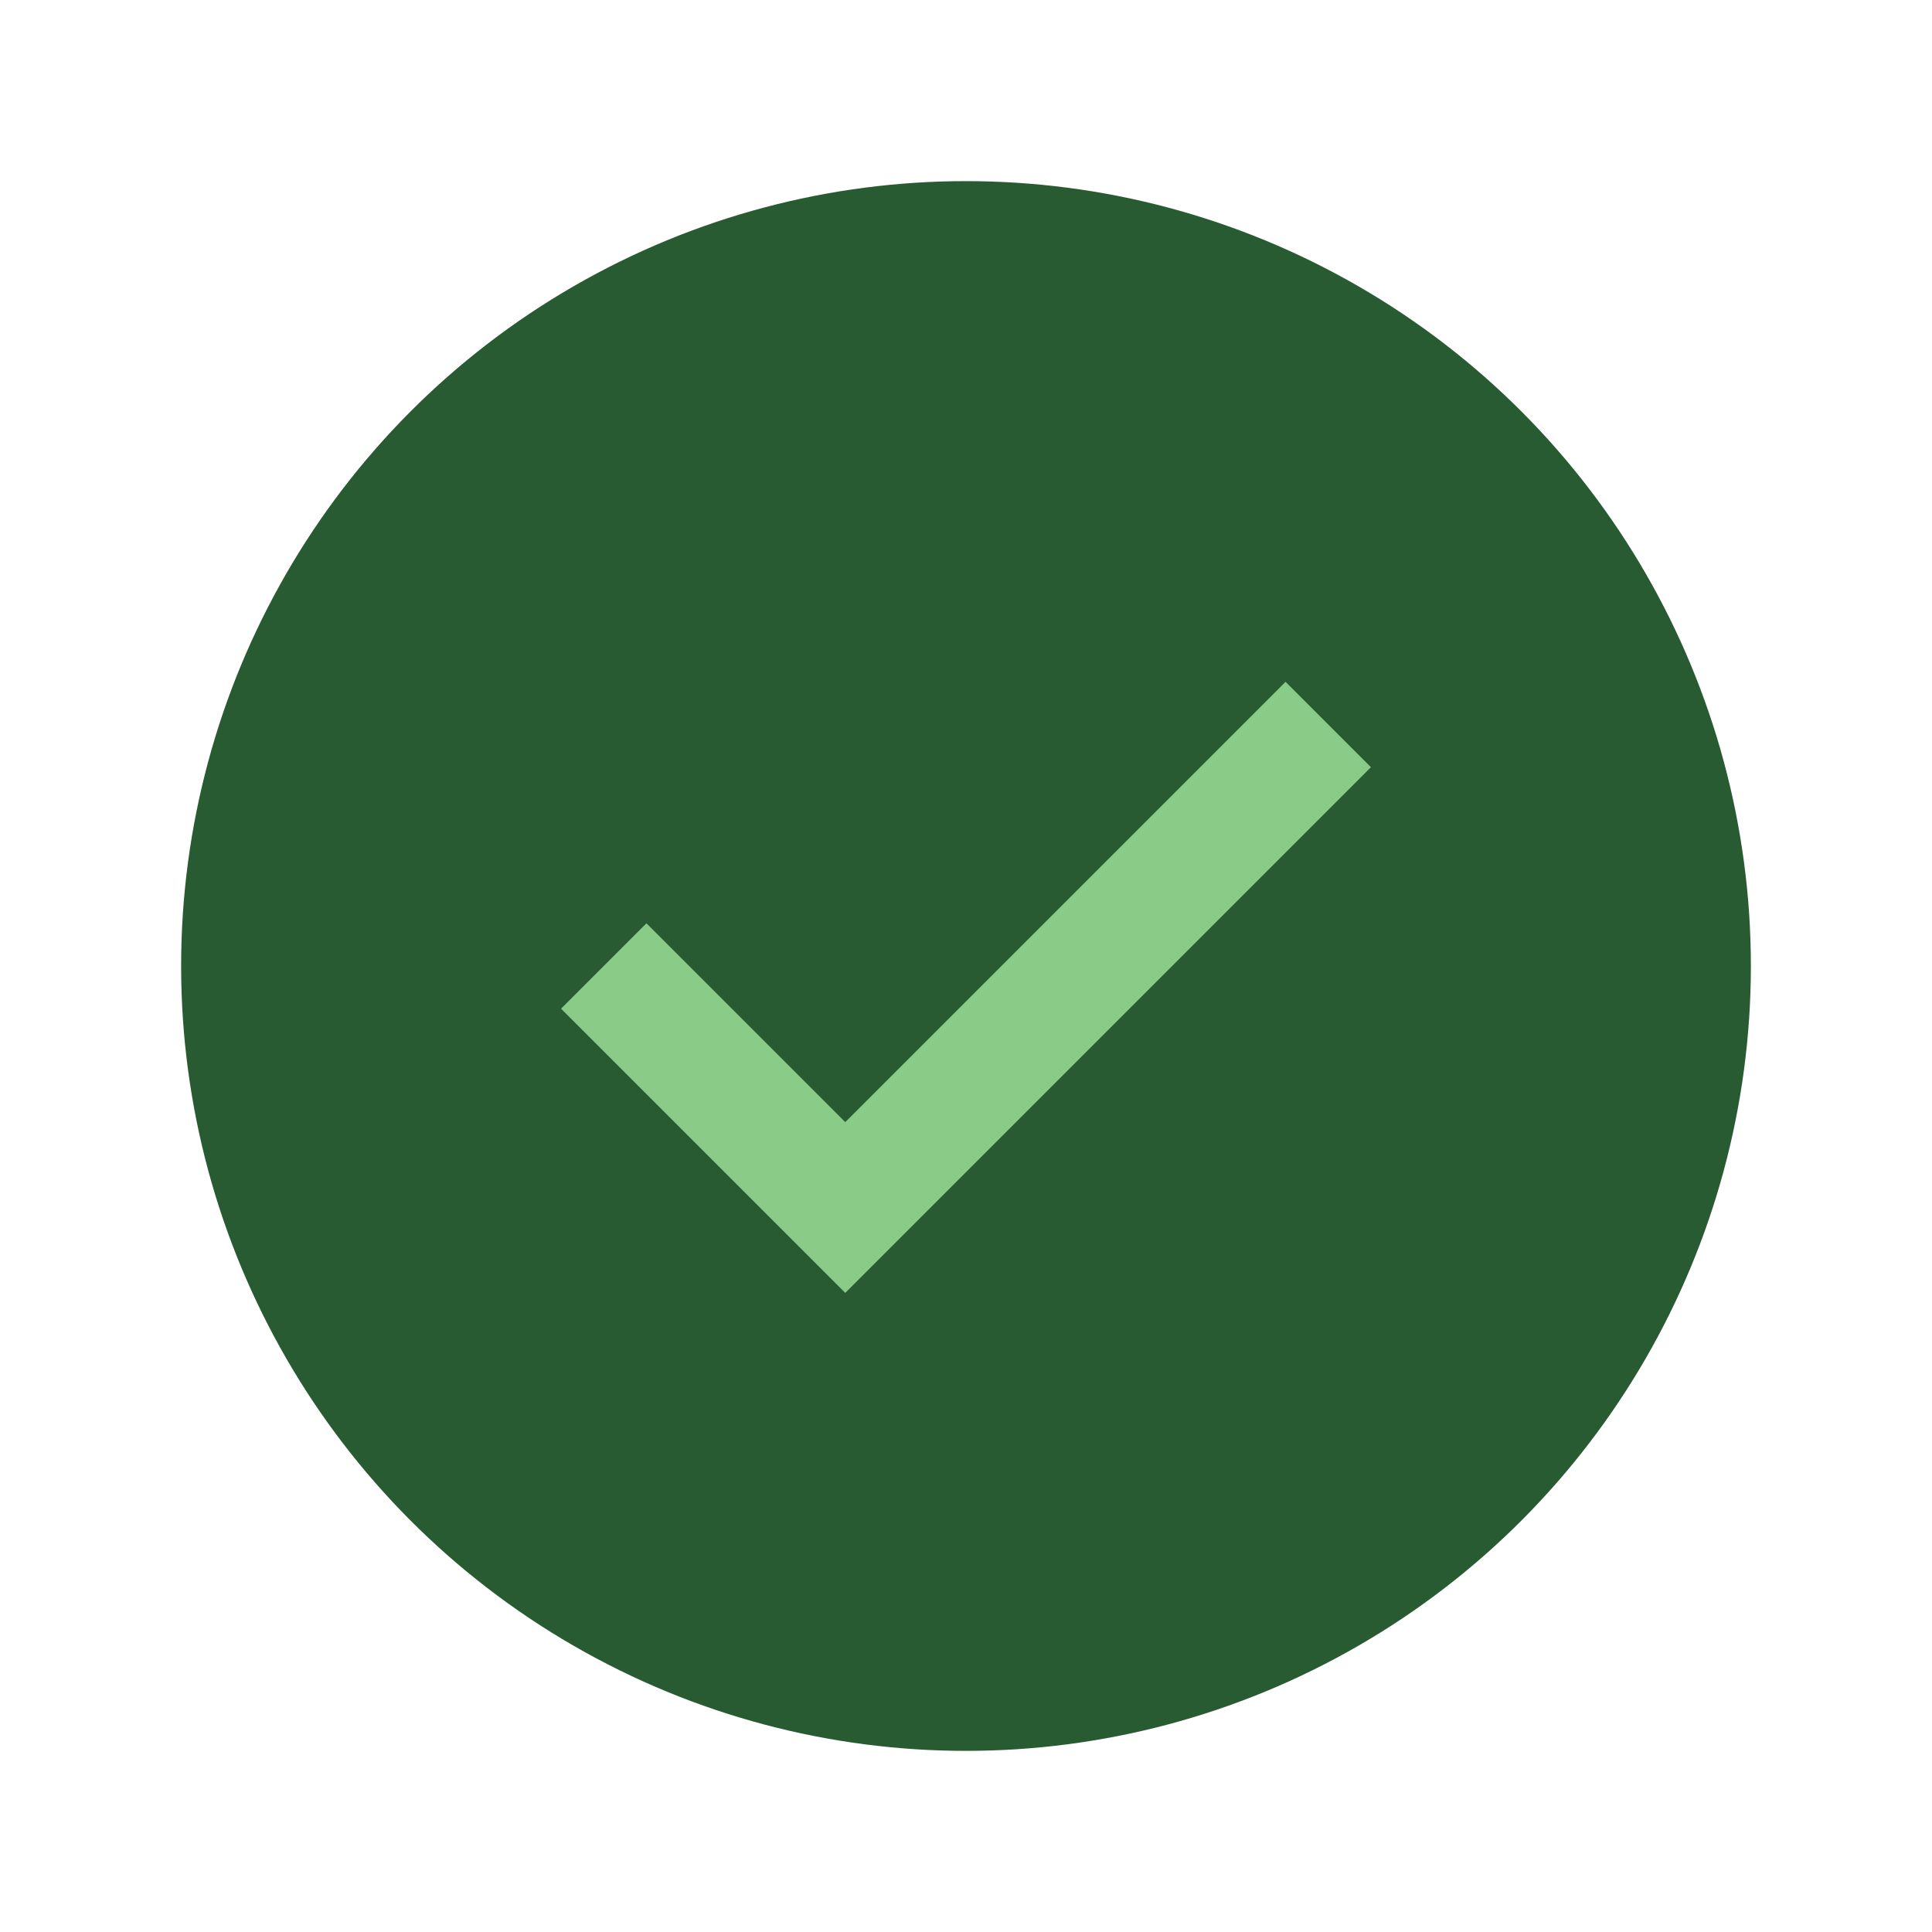
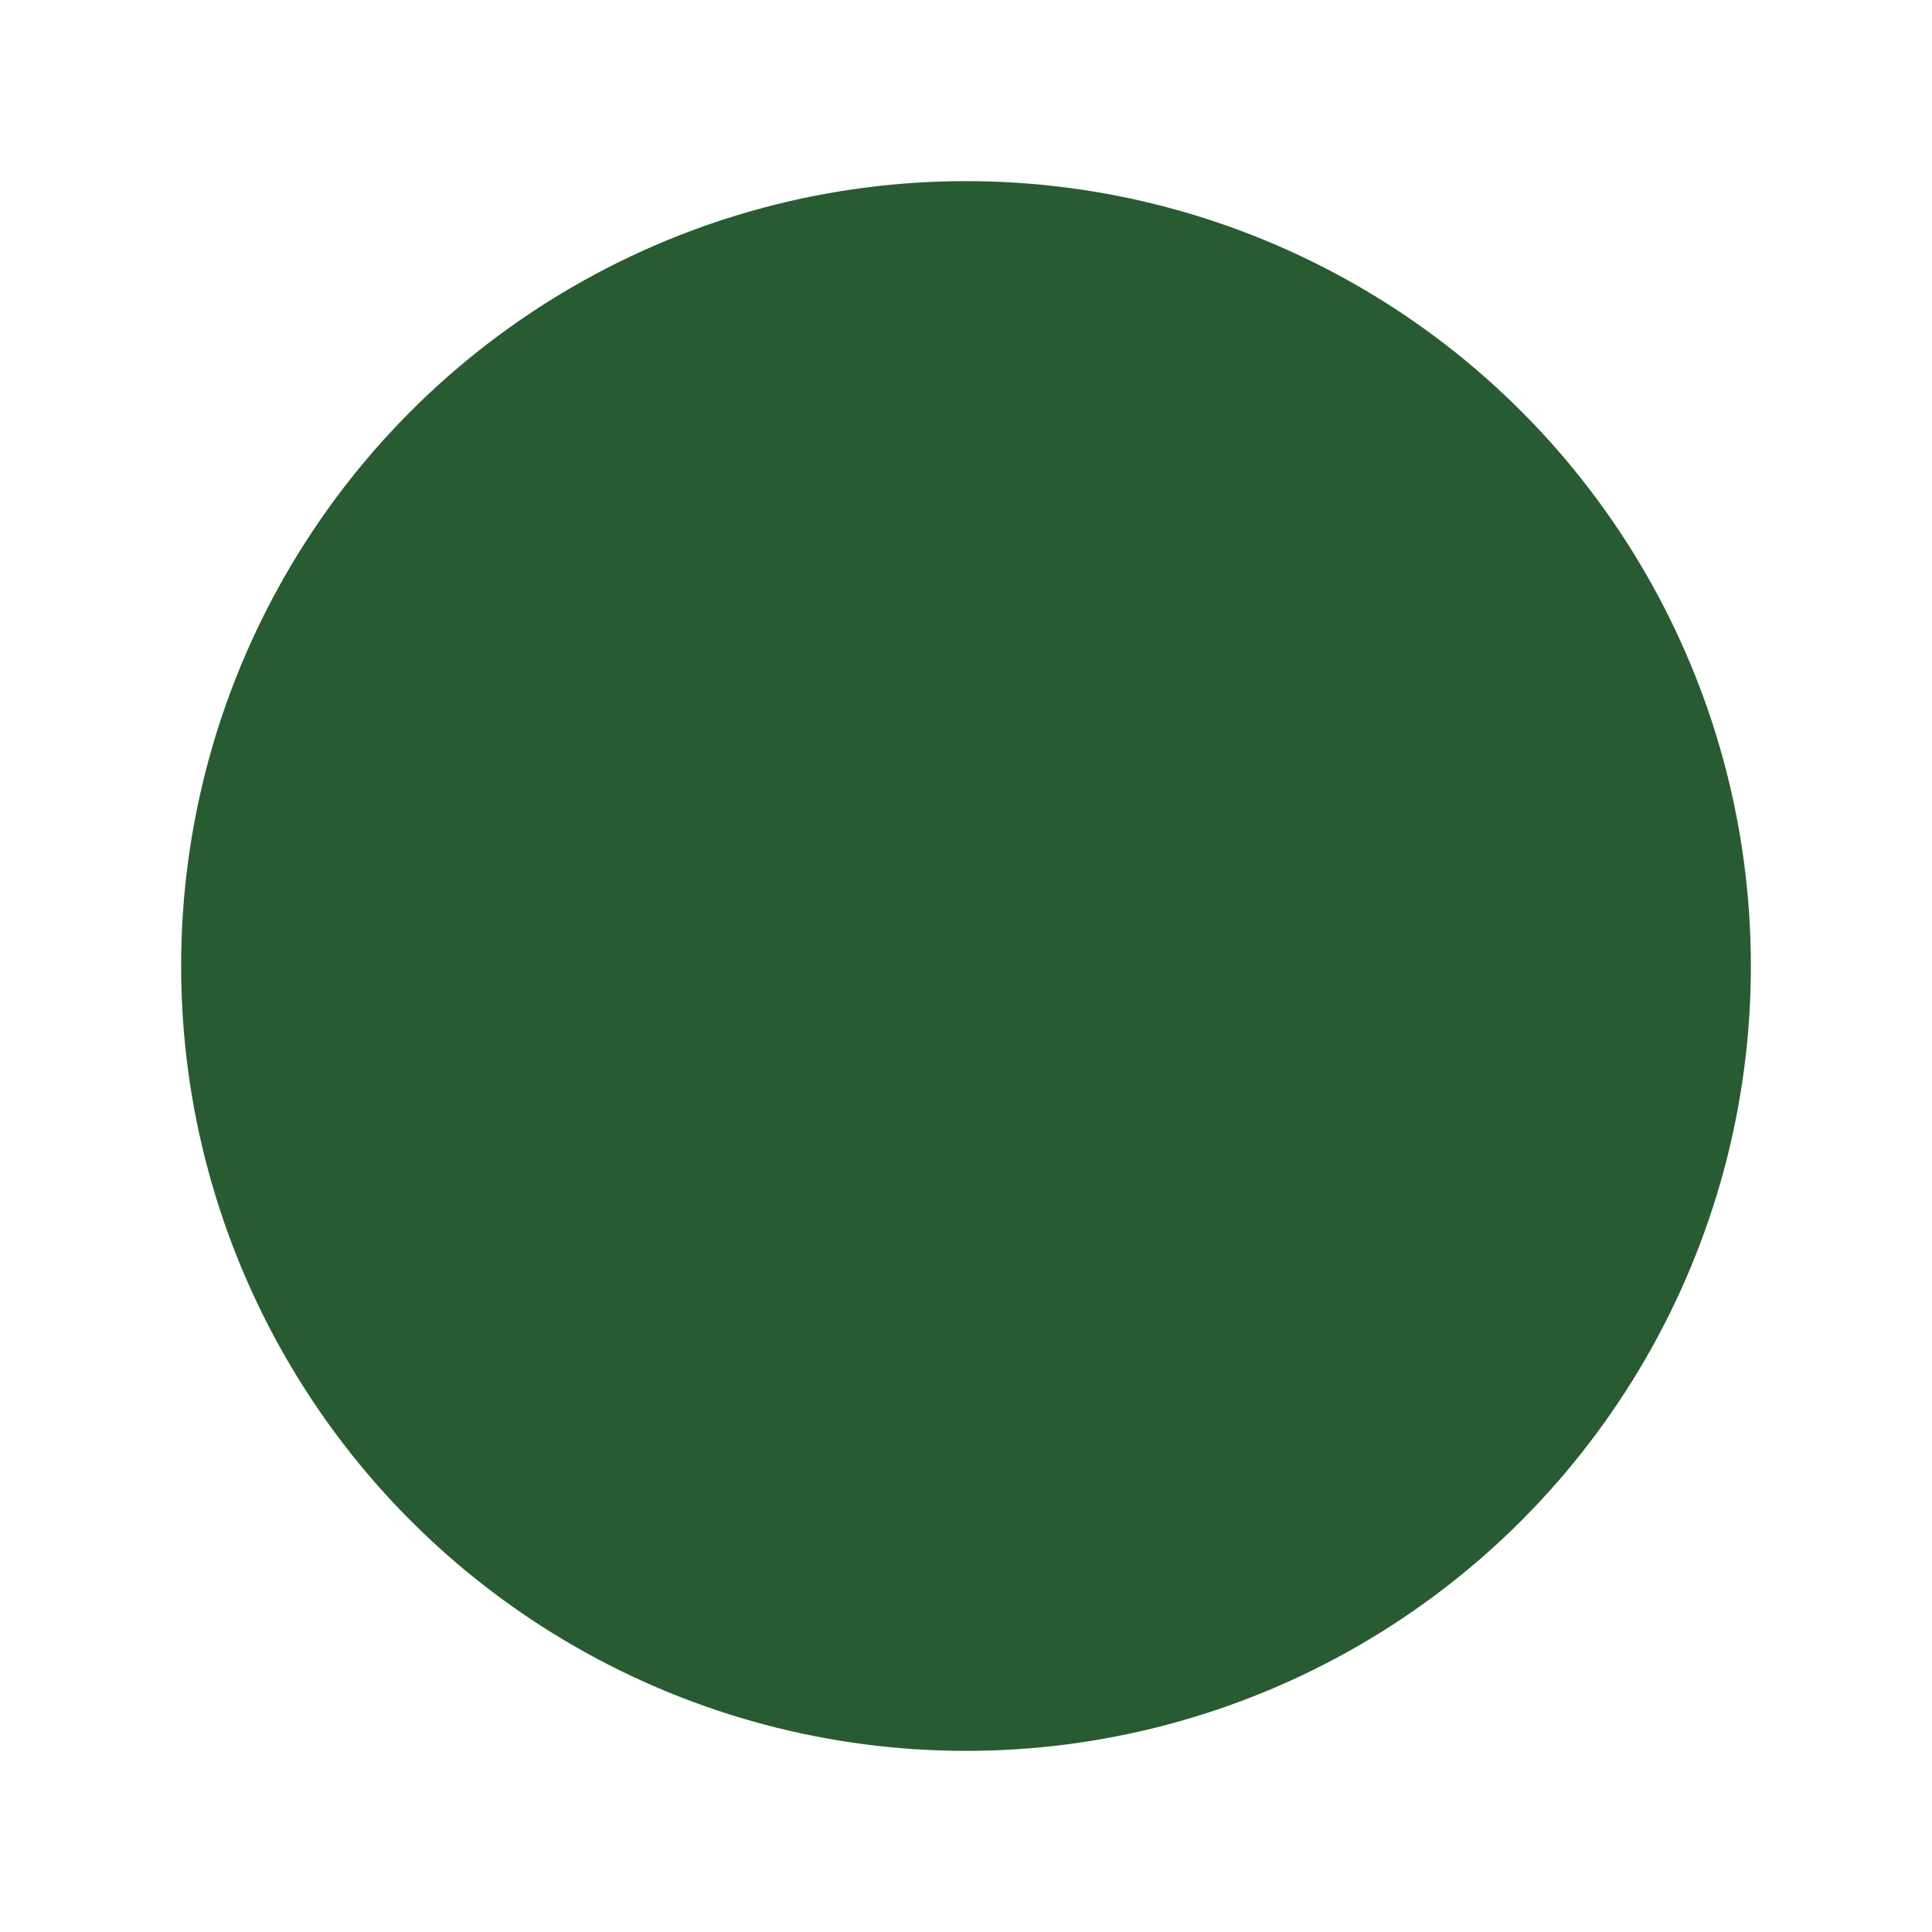
<svg xmlns="http://www.w3.org/2000/svg" width="32" height="32" viewBox="0 0 32 32">
  <circle cx="16" cy="16" r="13" fill="#295B32" />
-   <path d="M10 16l4 4 8-8" stroke="#8ACB88" stroke-width="2" fill="none" />
</svg>